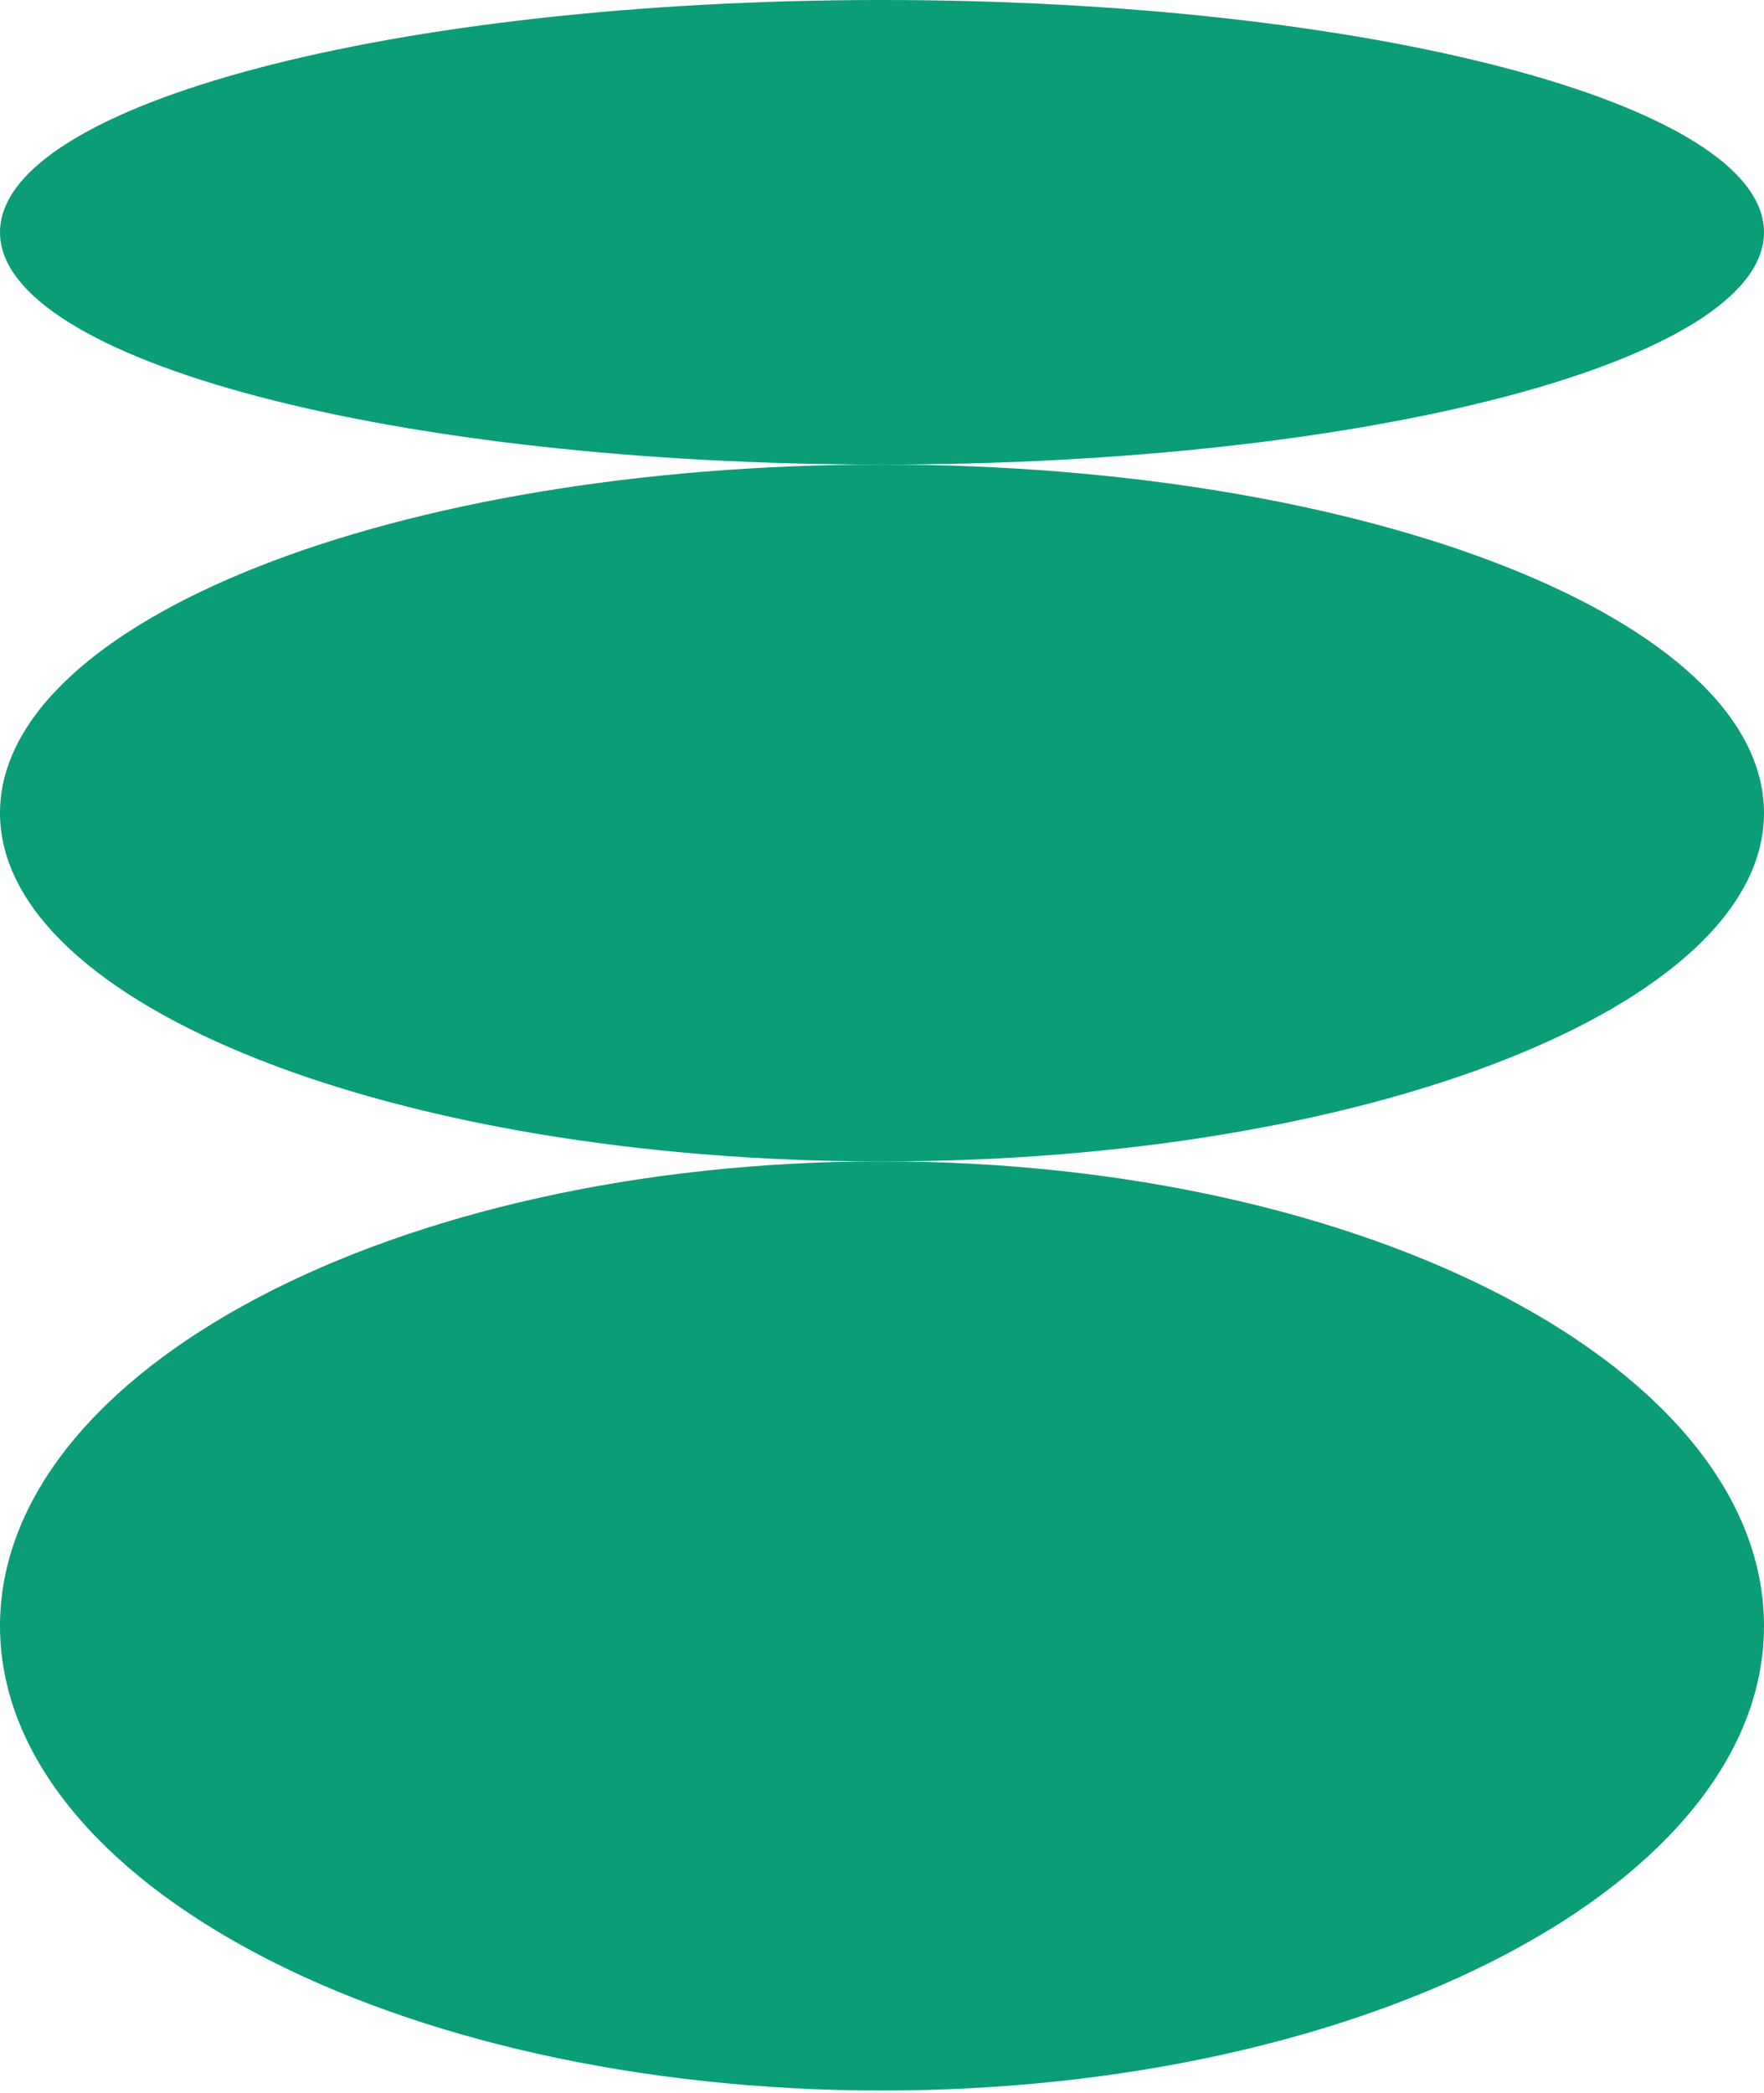
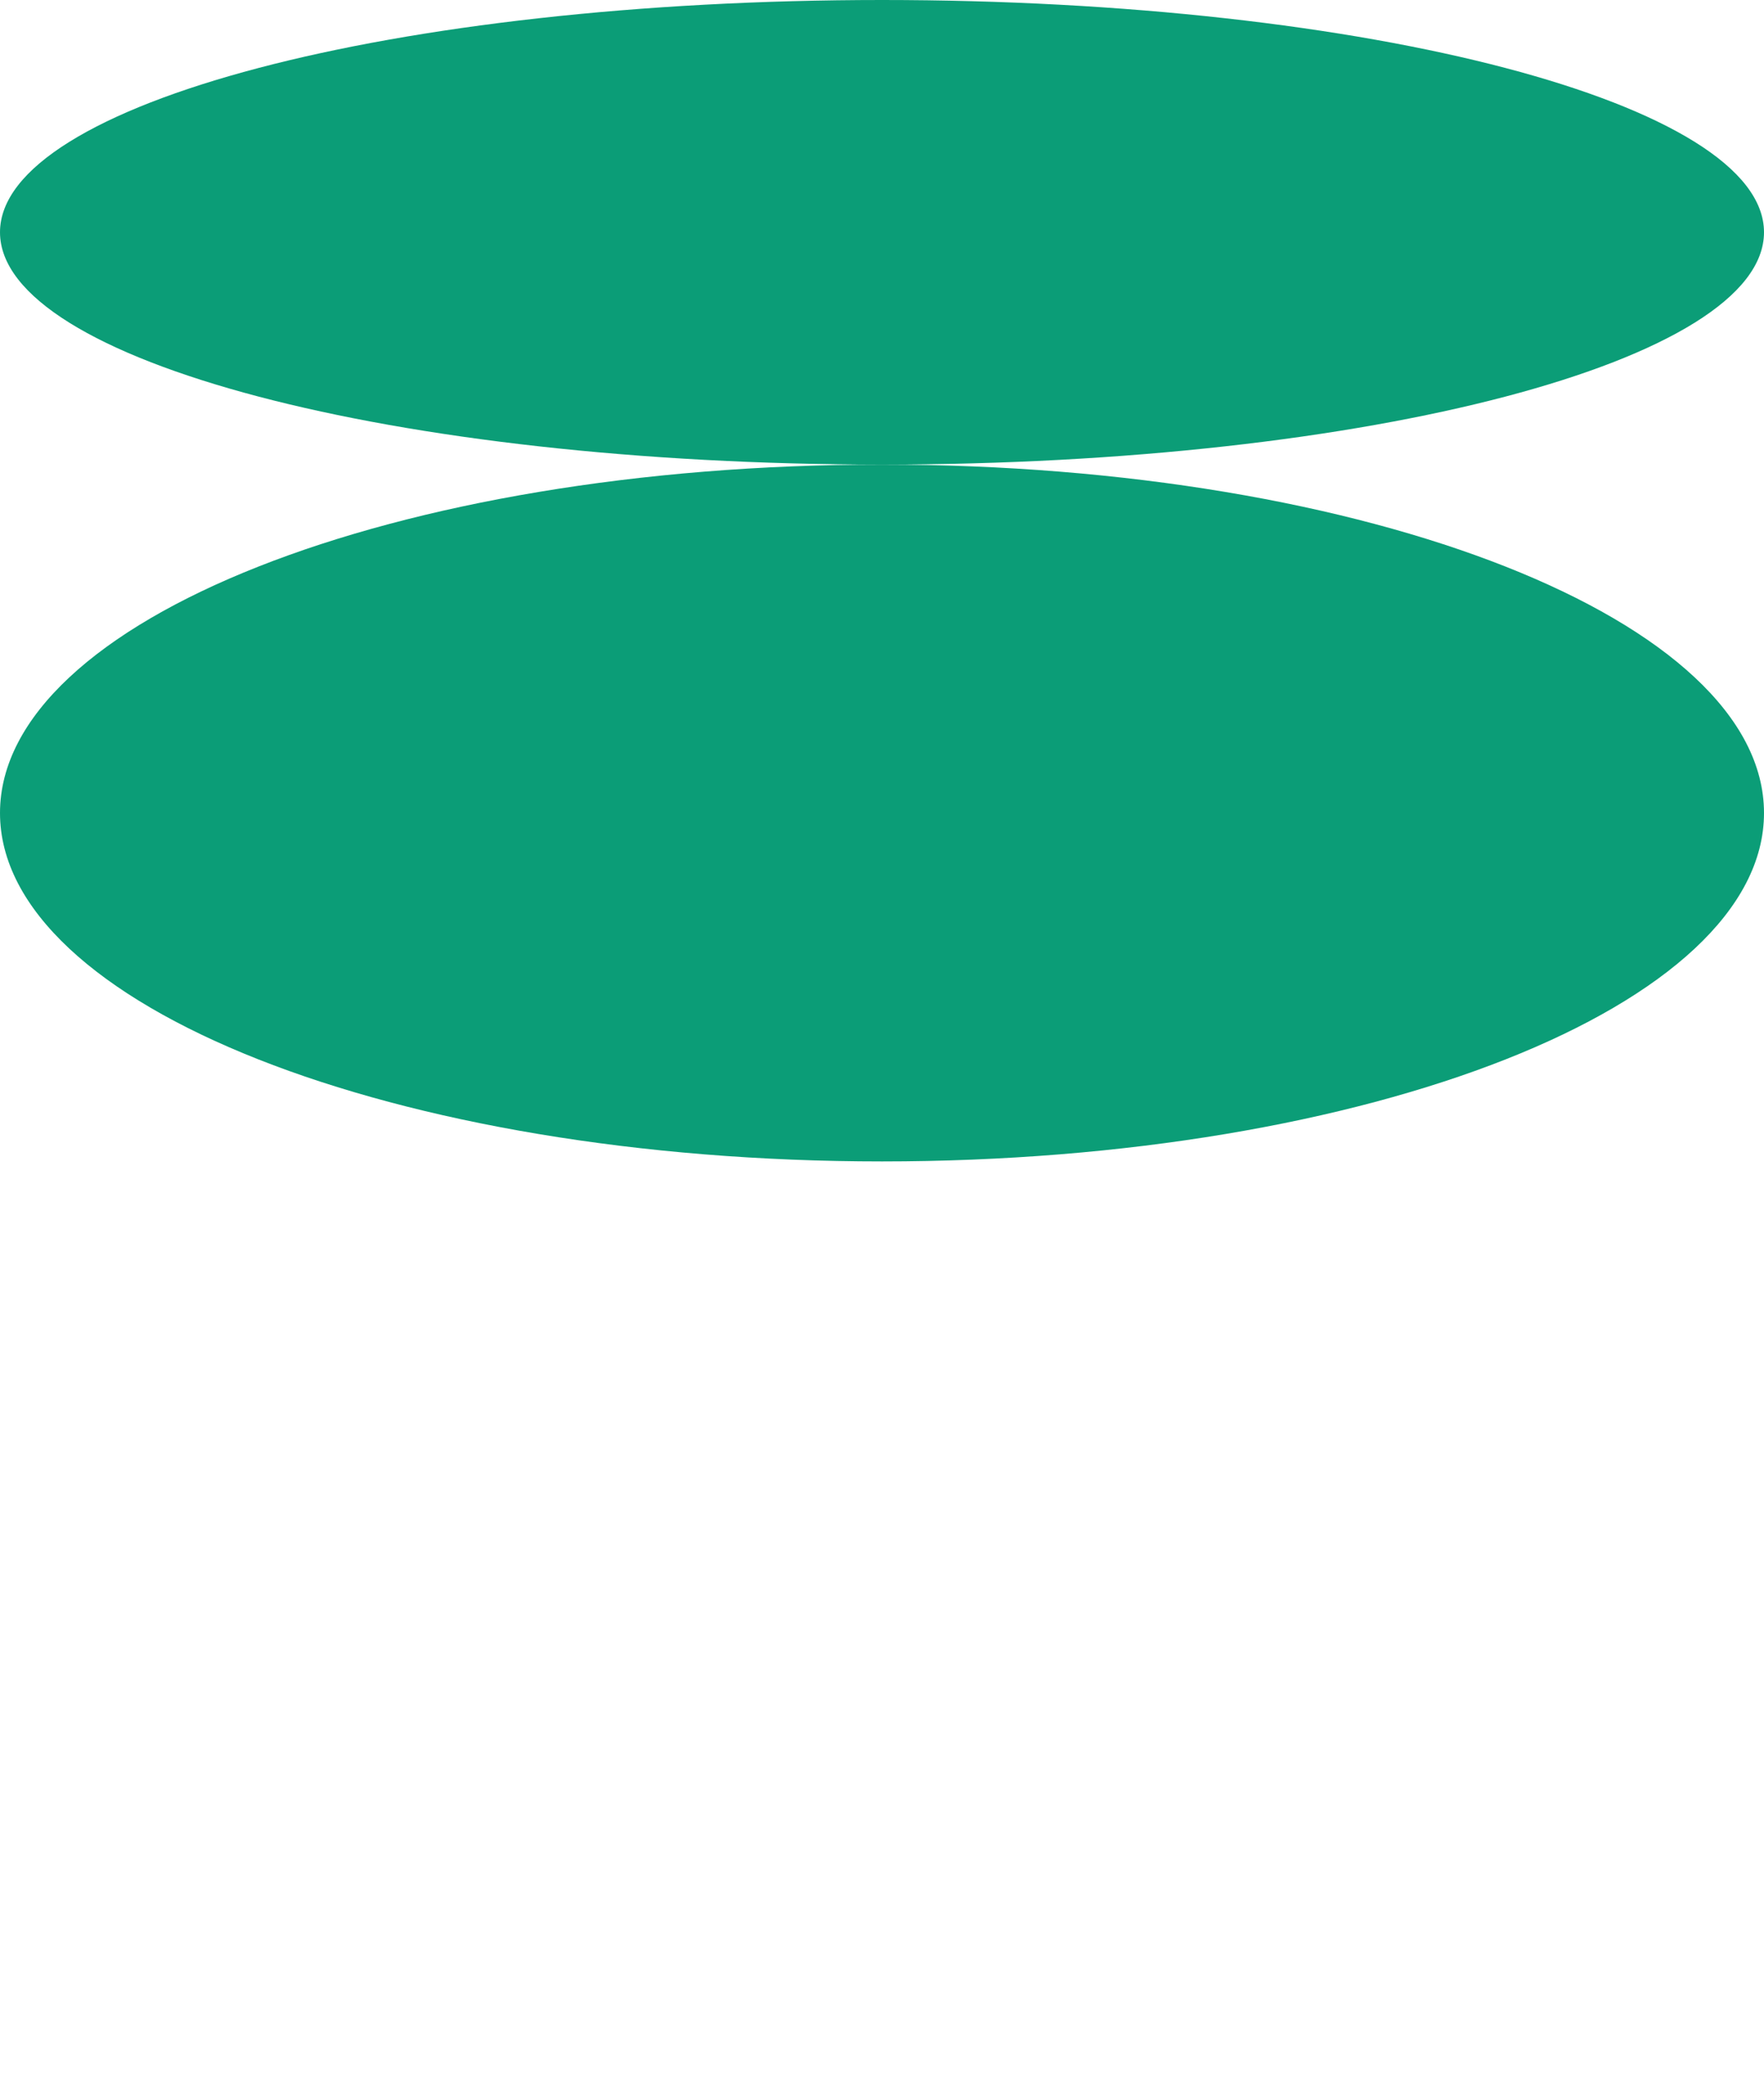
<svg xmlns="http://www.w3.org/2000/svg" width="129" height="153" viewBox="0 0 129 153" fill="none">
-   <path d="M64.5 152.813C100.122 152.813 129 137.609 129 118.853C129 100.098 100.122 84.894 64.5 84.894C28.878 84.894 0 100.098 0 118.853C0 137.609 28.878 152.813 64.5 152.813Z" fill="#0B9D77" />
  <path d="M64.5 84.898C100.122 84.898 129 73.495 129 59.428C129 45.362 100.122 33.959 64.5 33.959C28.878 33.959 0 45.362 0 59.428C0 73.495 28.878 84.898 64.5 84.898Z" fill="#0B9D77" />
  <path d="M64.5 33.959C100.122 33.959 129 26.357 129 16.979C129 7.602 100.122 -0 64.5 -0C28.878 -0 0 7.602 0 16.979C0 26.357 28.878 33.959 64.5 33.959Z" fill="#0B9D77" />
</svg>